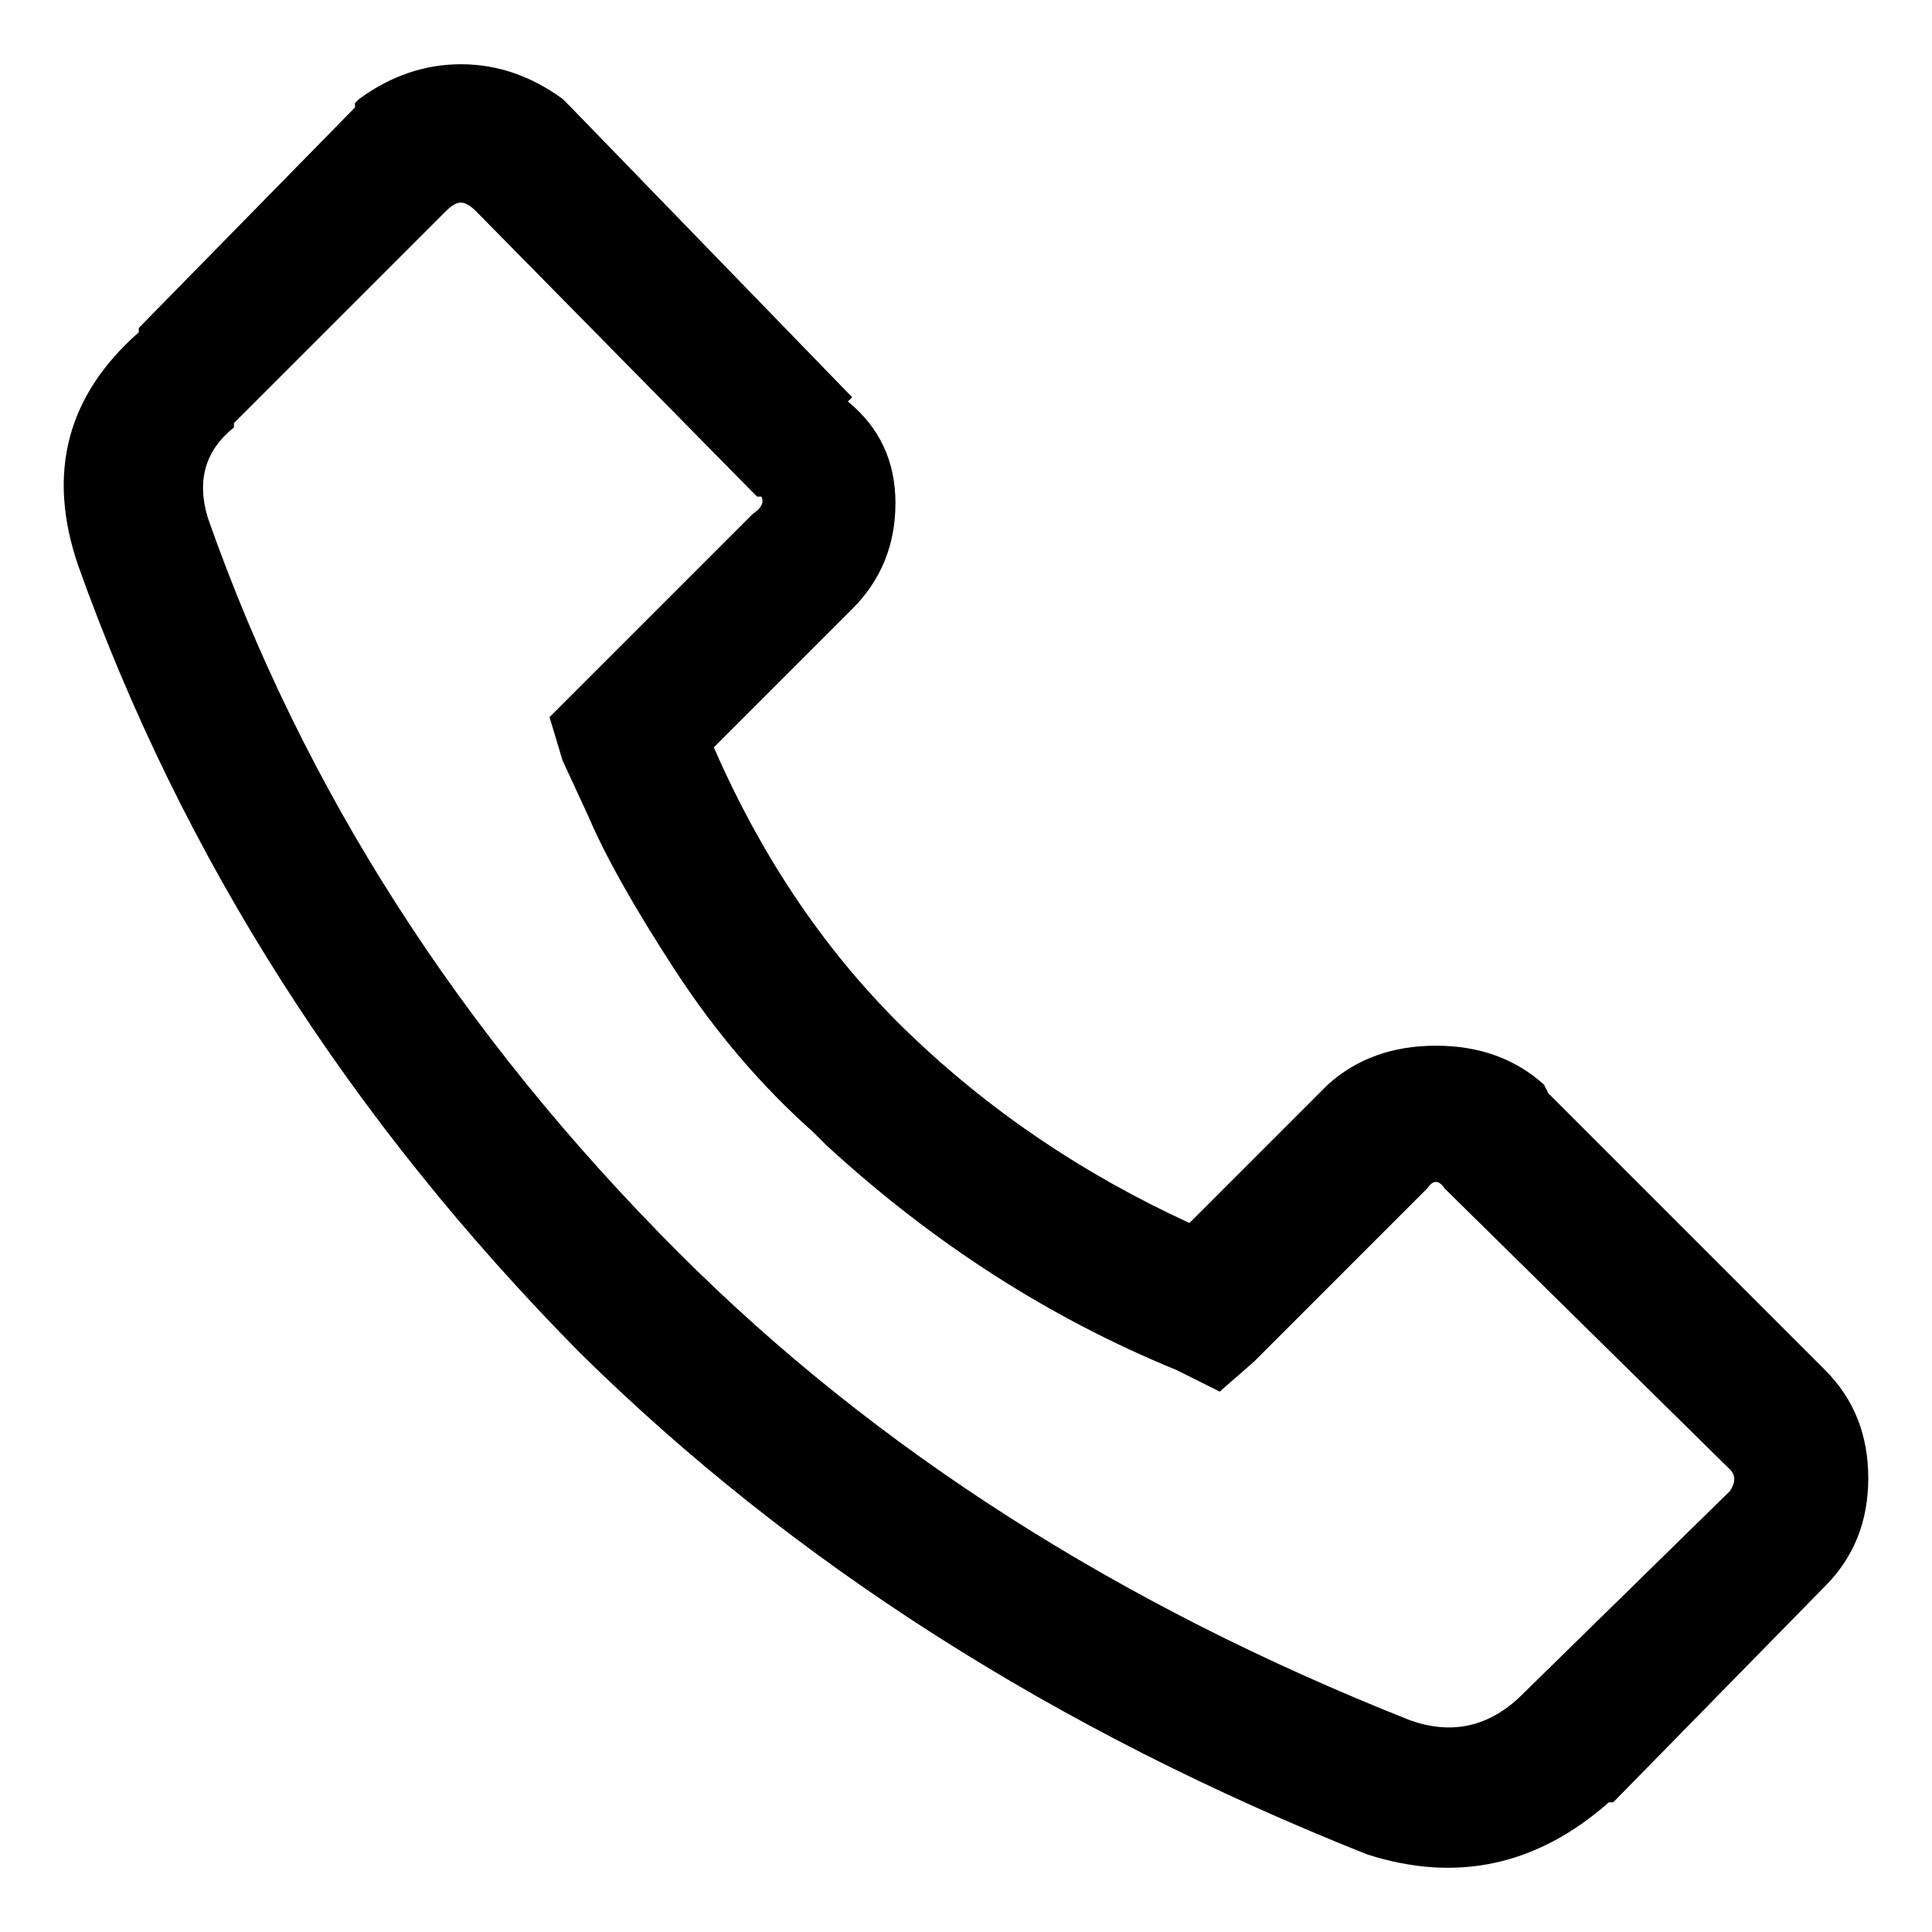
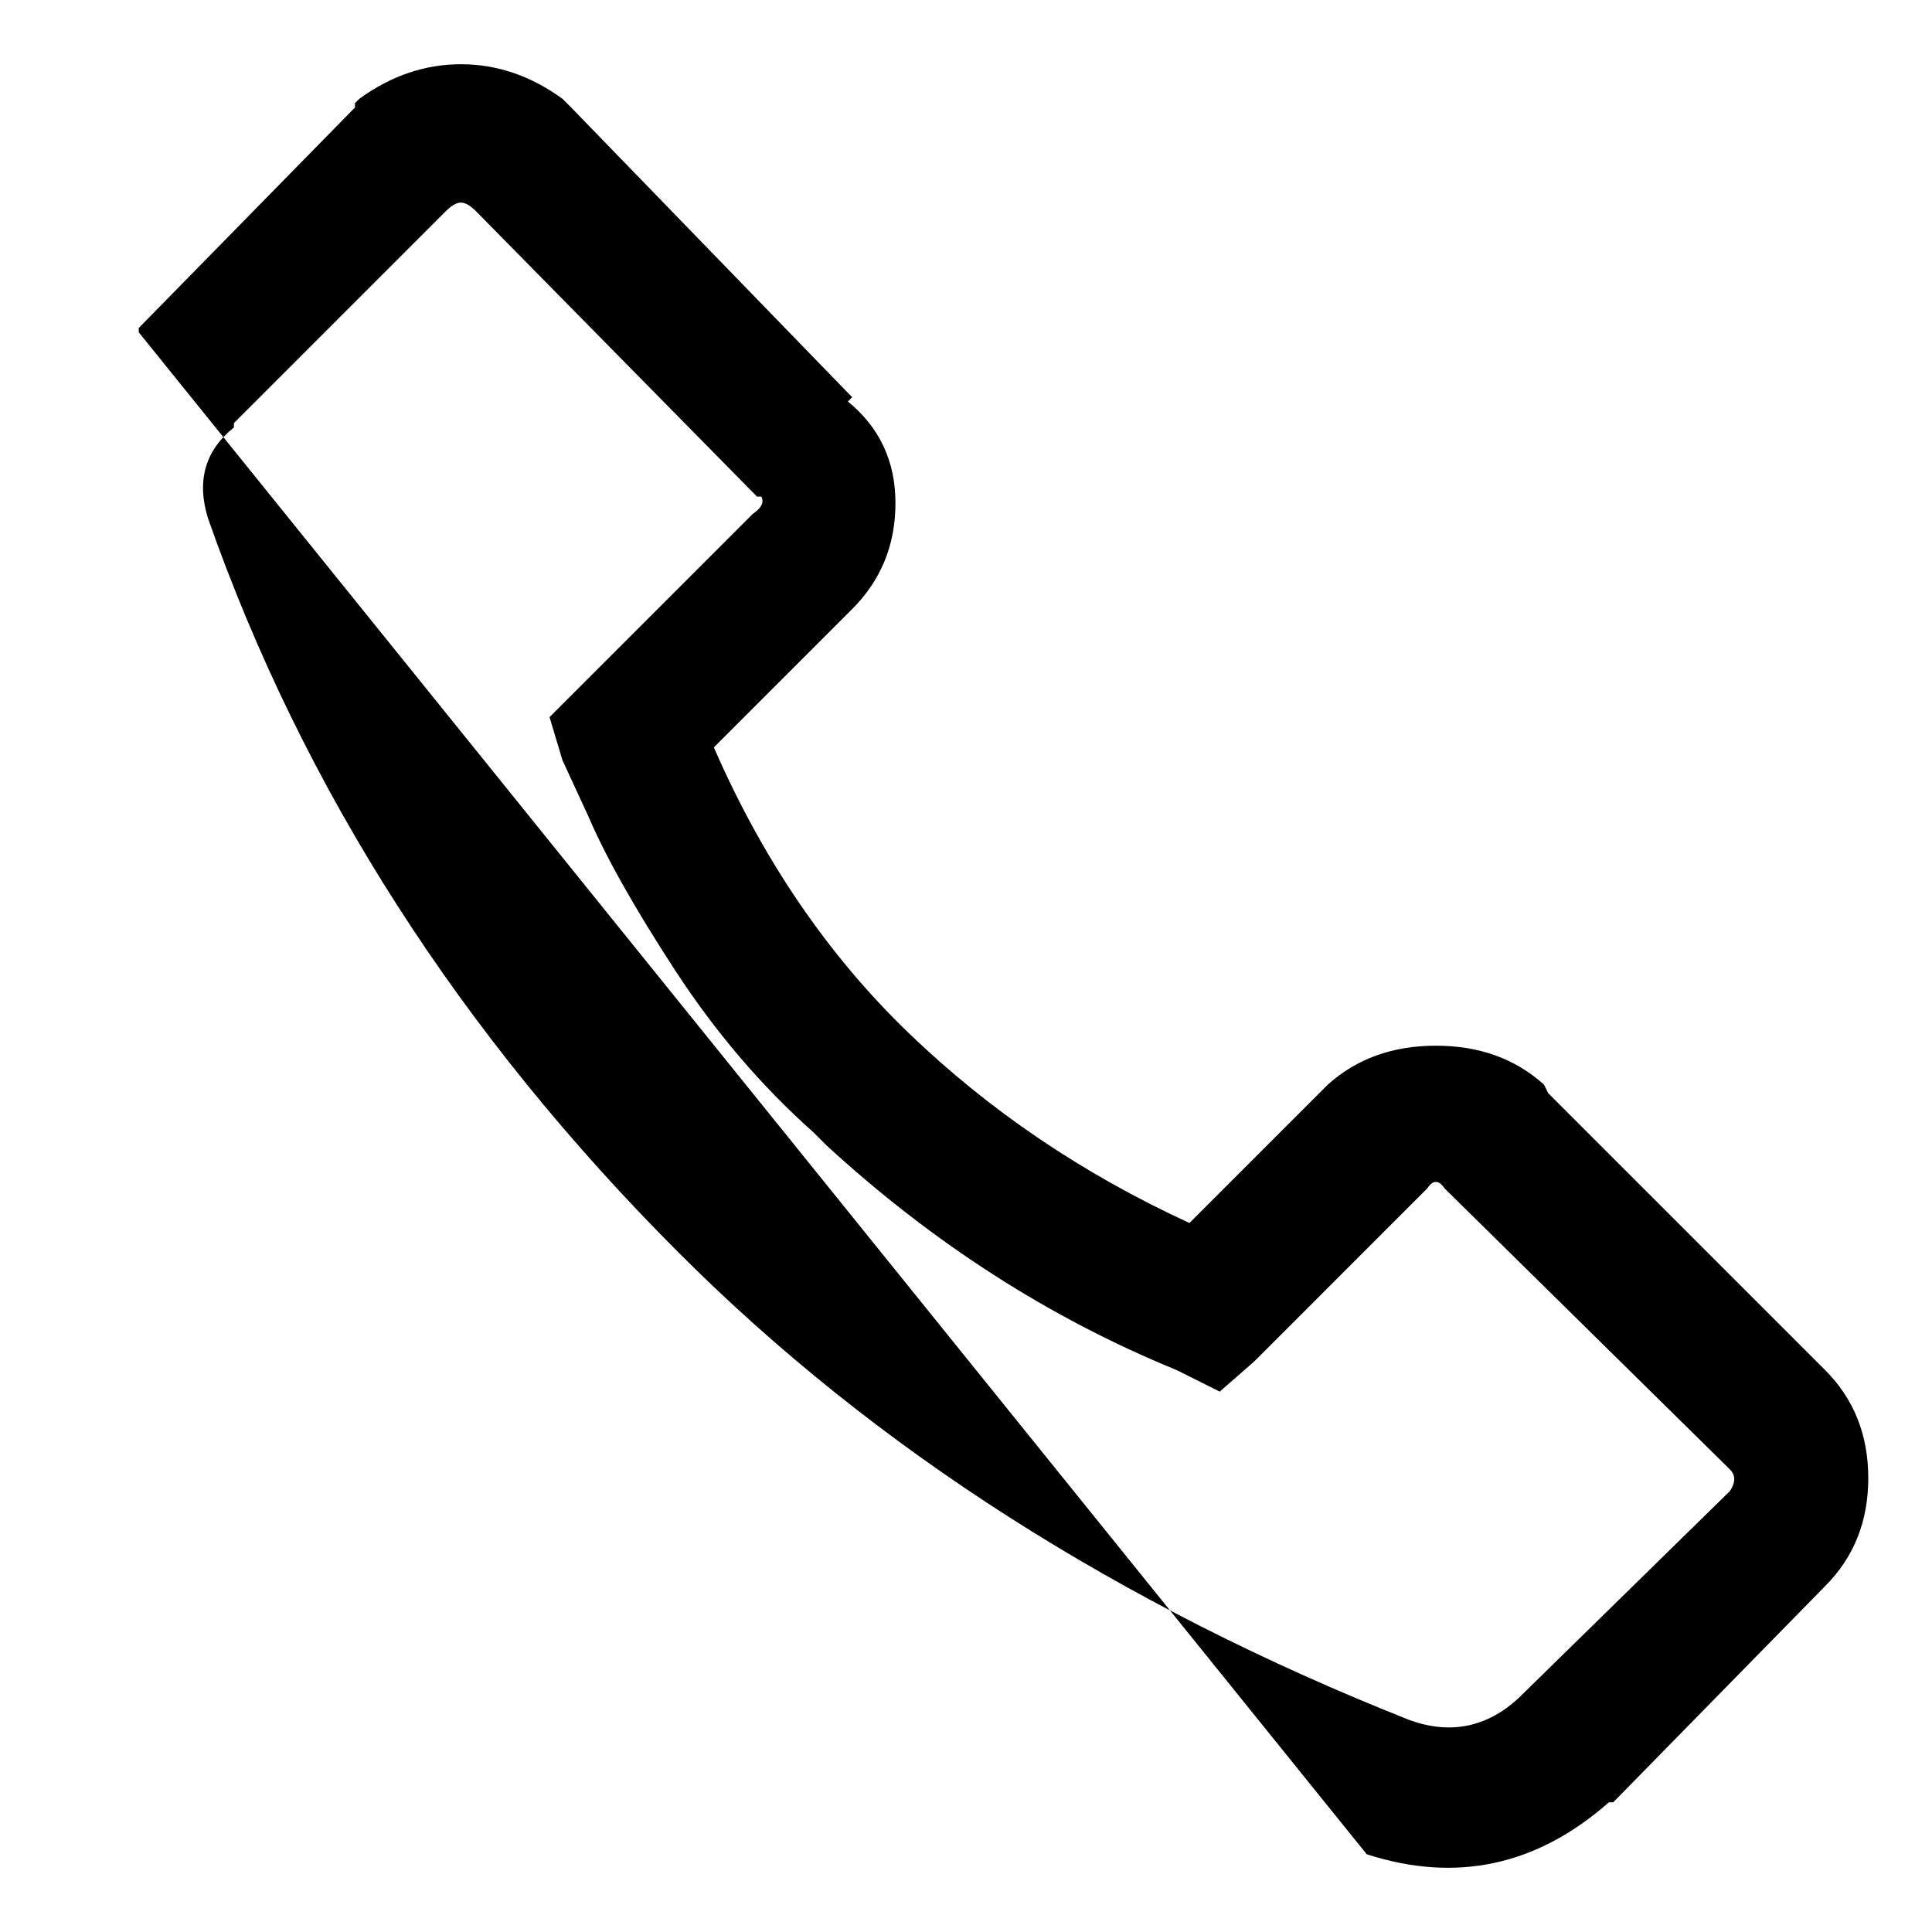
<svg xmlns="http://www.w3.org/2000/svg" width="64" height="64">
-   <path d="M45.275 61.425c2.96.955 5.633.382 8.02-1.72h.144l7.018-7.16c.955-.955 1.432-2.149 1.432-3.581 0-1.433-.477-2.626-1.432-3.581l-9.167-9.167-.143-.286c-.955-.86-2.148-1.29-3.58-1.29-1.433 0-2.627.43-3.582 1.29l-4.583 4.583c-3.533-1.623-6.636-3.724-9.31-6.302-2.673-2.578-4.822-5.73-6.445-9.453l4.583-4.583c.955-.955 1.433-2.125 1.433-3.51 0-1.384-.526-2.506-1.576-3.365l.143-.144-.143-.143L18.92 3.56l-.286-.286c-1.05-.764-2.172-1.146-3.366-1.146s-2.315.382-3.366 1.146l-.143.143v.143l-7.162 7.305v.143c-2.387 2.1-3.055 4.679-2.005 7.734 3.438 9.644 8.976 18.334 16.615 26.068 7.066 6.97 15.755 12.509 26.068 16.615zm5.013-5.157c-1.05.955-2.244 1.194-3.581.717-9.644-3.82-17.713-8.976-24.206-15.47-7.257-7.256-12.46-15.372-15.612-24.348-.382-1.241-.095-2.244.86-3.008v-.143l7.018-7.018c.19-.191.358-.287.501-.287.143 0 .31.096.501.287l9.167 9.31.143.143h.143c.096.19 0 .382-.286.573l-5.73 5.729-1.002 1.002.43 1.433.86 1.862c.572 1.336 1.527 3.031 2.864 5.084 1.337 2.053 2.864 3.844 4.583 5.371l.43.43c3.533 3.247 7.4 5.73 11.601 7.448l1.433.716 1.146-1.002 5.729-5.73c.19-.286.382-.286.573 0l9.453 9.31c.19.191.19.43 0 .716l-7.018 6.875z" fill="#000" fill-rule="nonzero" />
+   <path d="M45.275 61.425c2.96.955 5.633.382 8.02-1.72h.144l7.018-7.16c.955-.955 1.432-2.149 1.432-3.581 0-1.433-.477-2.626-1.432-3.581l-9.167-9.167-.143-.286c-.955-.86-2.148-1.29-3.58-1.29-1.433 0-2.627.43-3.582 1.29l-4.583 4.583c-3.533-1.623-6.636-3.724-9.31-6.302-2.673-2.578-4.822-5.73-6.445-9.453l4.583-4.583c.955-.955 1.433-2.125 1.433-3.51 0-1.384-.526-2.506-1.576-3.365l.143-.144-.143-.143L18.92 3.56l-.286-.286c-1.05-.764-2.172-1.146-3.366-1.146s-2.315.382-3.366 1.146l-.143.143v.143l-7.162 7.305v.143zm5.013-5.157c-1.05.955-2.244 1.194-3.581.717-9.644-3.82-17.713-8.976-24.206-15.47-7.257-7.256-12.46-15.372-15.612-24.348-.382-1.241-.095-2.244.86-3.008v-.143l7.018-7.018c.19-.191.358-.287.501-.287.143 0 .31.096.501.287l9.167 9.31.143.143h.143c.096.19 0 .382-.286.573l-5.73 5.729-1.002 1.002.43 1.433.86 1.862c.572 1.336 1.527 3.031 2.864 5.084 1.337 2.053 2.864 3.844 4.583 5.371l.43.43c3.533 3.247 7.4 5.73 11.601 7.448l1.433.716 1.146-1.002 5.729-5.73c.19-.286.382-.286.573 0l9.453 9.31c.19.191.19.43 0 .716l-7.018 6.875z" fill="#000" fill-rule="nonzero" />
</svg>